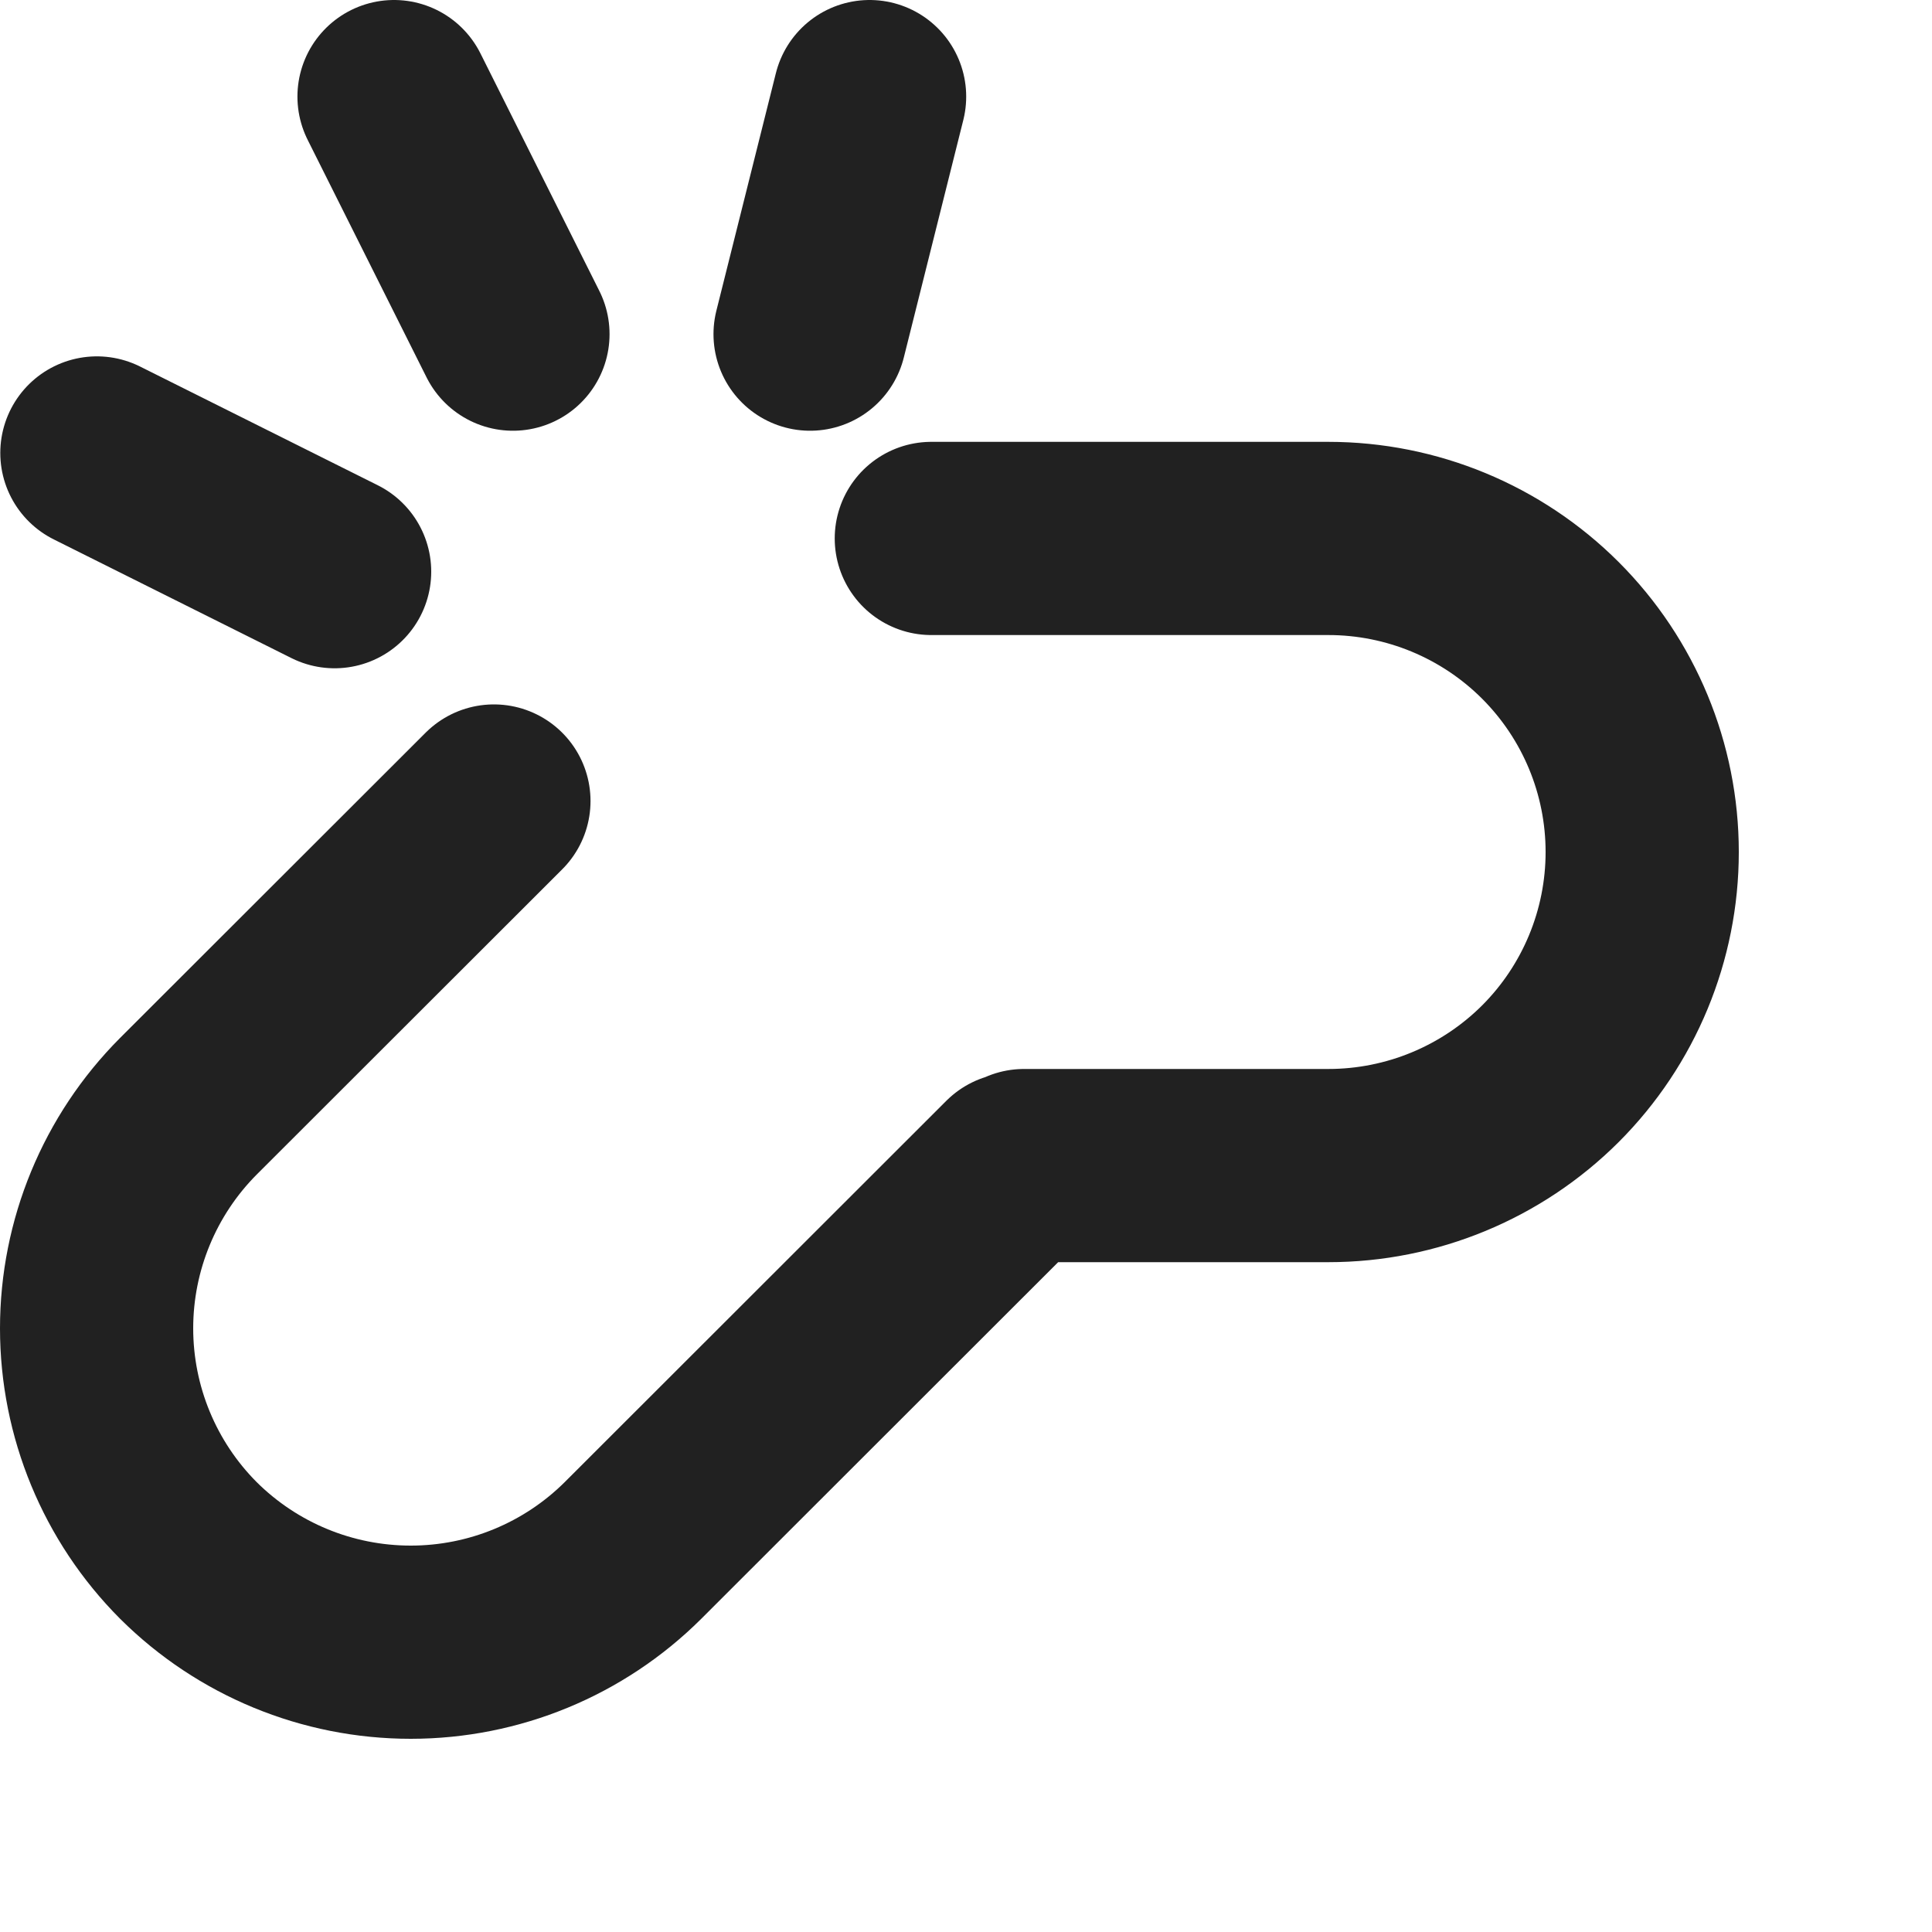
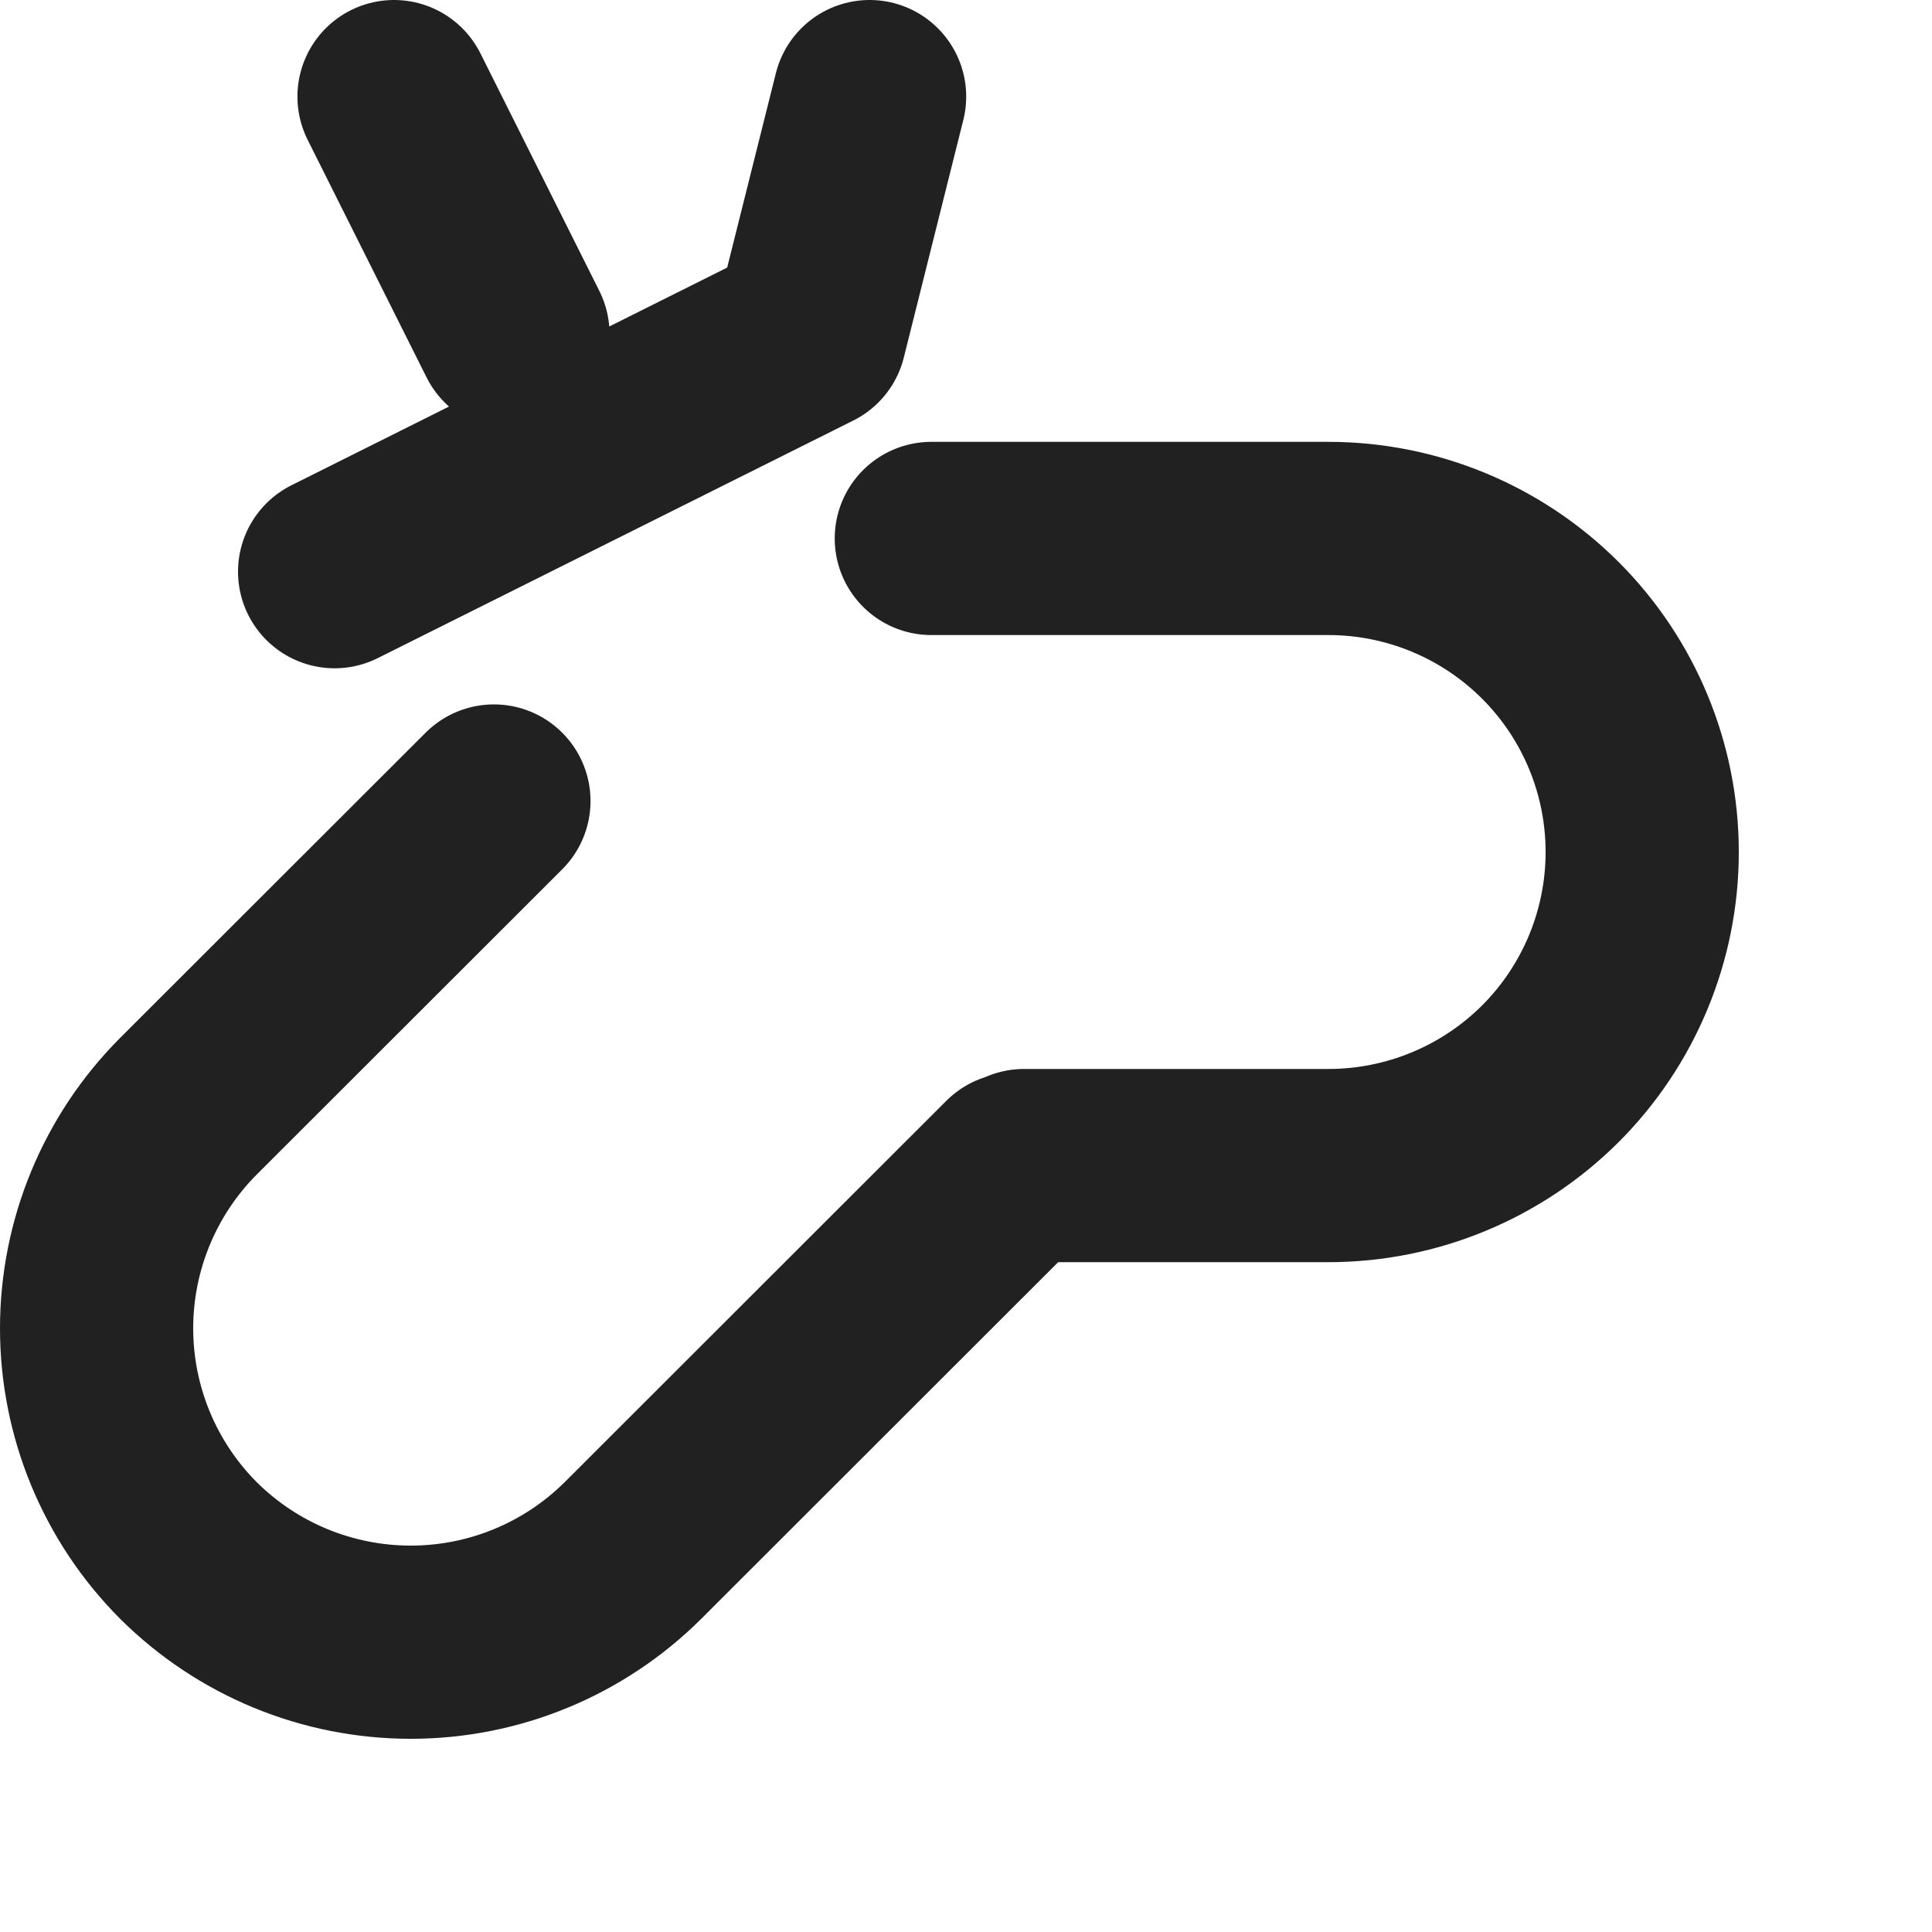
<svg xmlns="http://www.w3.org/2000/svg" width="20" height="20" viewBox="0 0 20 20" fill="none">
-   <path d="M5.113 8.292L1.95 11.452C1.342 12.062 1 12.889 1 13.751C1 14.613 1.342 15.44 1.95 16.05C2.562 16.659 3.389 17 4.252 17C5.114 17 5.941 16.659 6.553 16.05L10.503 12.103M10.601 12.066H13.751C14.613 12.066 15.439 11.724 16.049 11.116C16.658 10.507 17 9.681 17 8.82C17 7.959 16.658 7.134 16.049 6.525C15.439 5.916 14.613 5.574 13.751 5.574H9.641M9.002 1L8.386 3.459M1.003 4.689L3.464 5.918M4.079 1L5.31 3.459" stroke="#212121" stroke-width="2" stroke-linecap="round" stroke-linejoin="round" />
+   <path d="M5.113 8.292L1.95 11.452C1.342 12.062 1 12.889 1 13.751C1 14.613 1.342 15.44 1.95 16.05C2.562 16.659 3.389 17 4.252 17C5.114 17 5.941 16.659 6.553 16.05L10.503 12.103M10.601 12.066H13.751C14.613 12.066 15.439 11.724 16.049 11.116C16.658 10.507 17 9.681 17 8.82C17 7.959 16.658 7.134 16.049 6.525C15.439 5.916 14.613 5.574 13.751 5.574H9.641M9.002 1L8.386 3.459L3.464 5.918M4.079 1L5.31 3.459" stroke="#212121" stroke-width="2" stroke-linecap="round" stroke-linejoin="round" />
</svg>